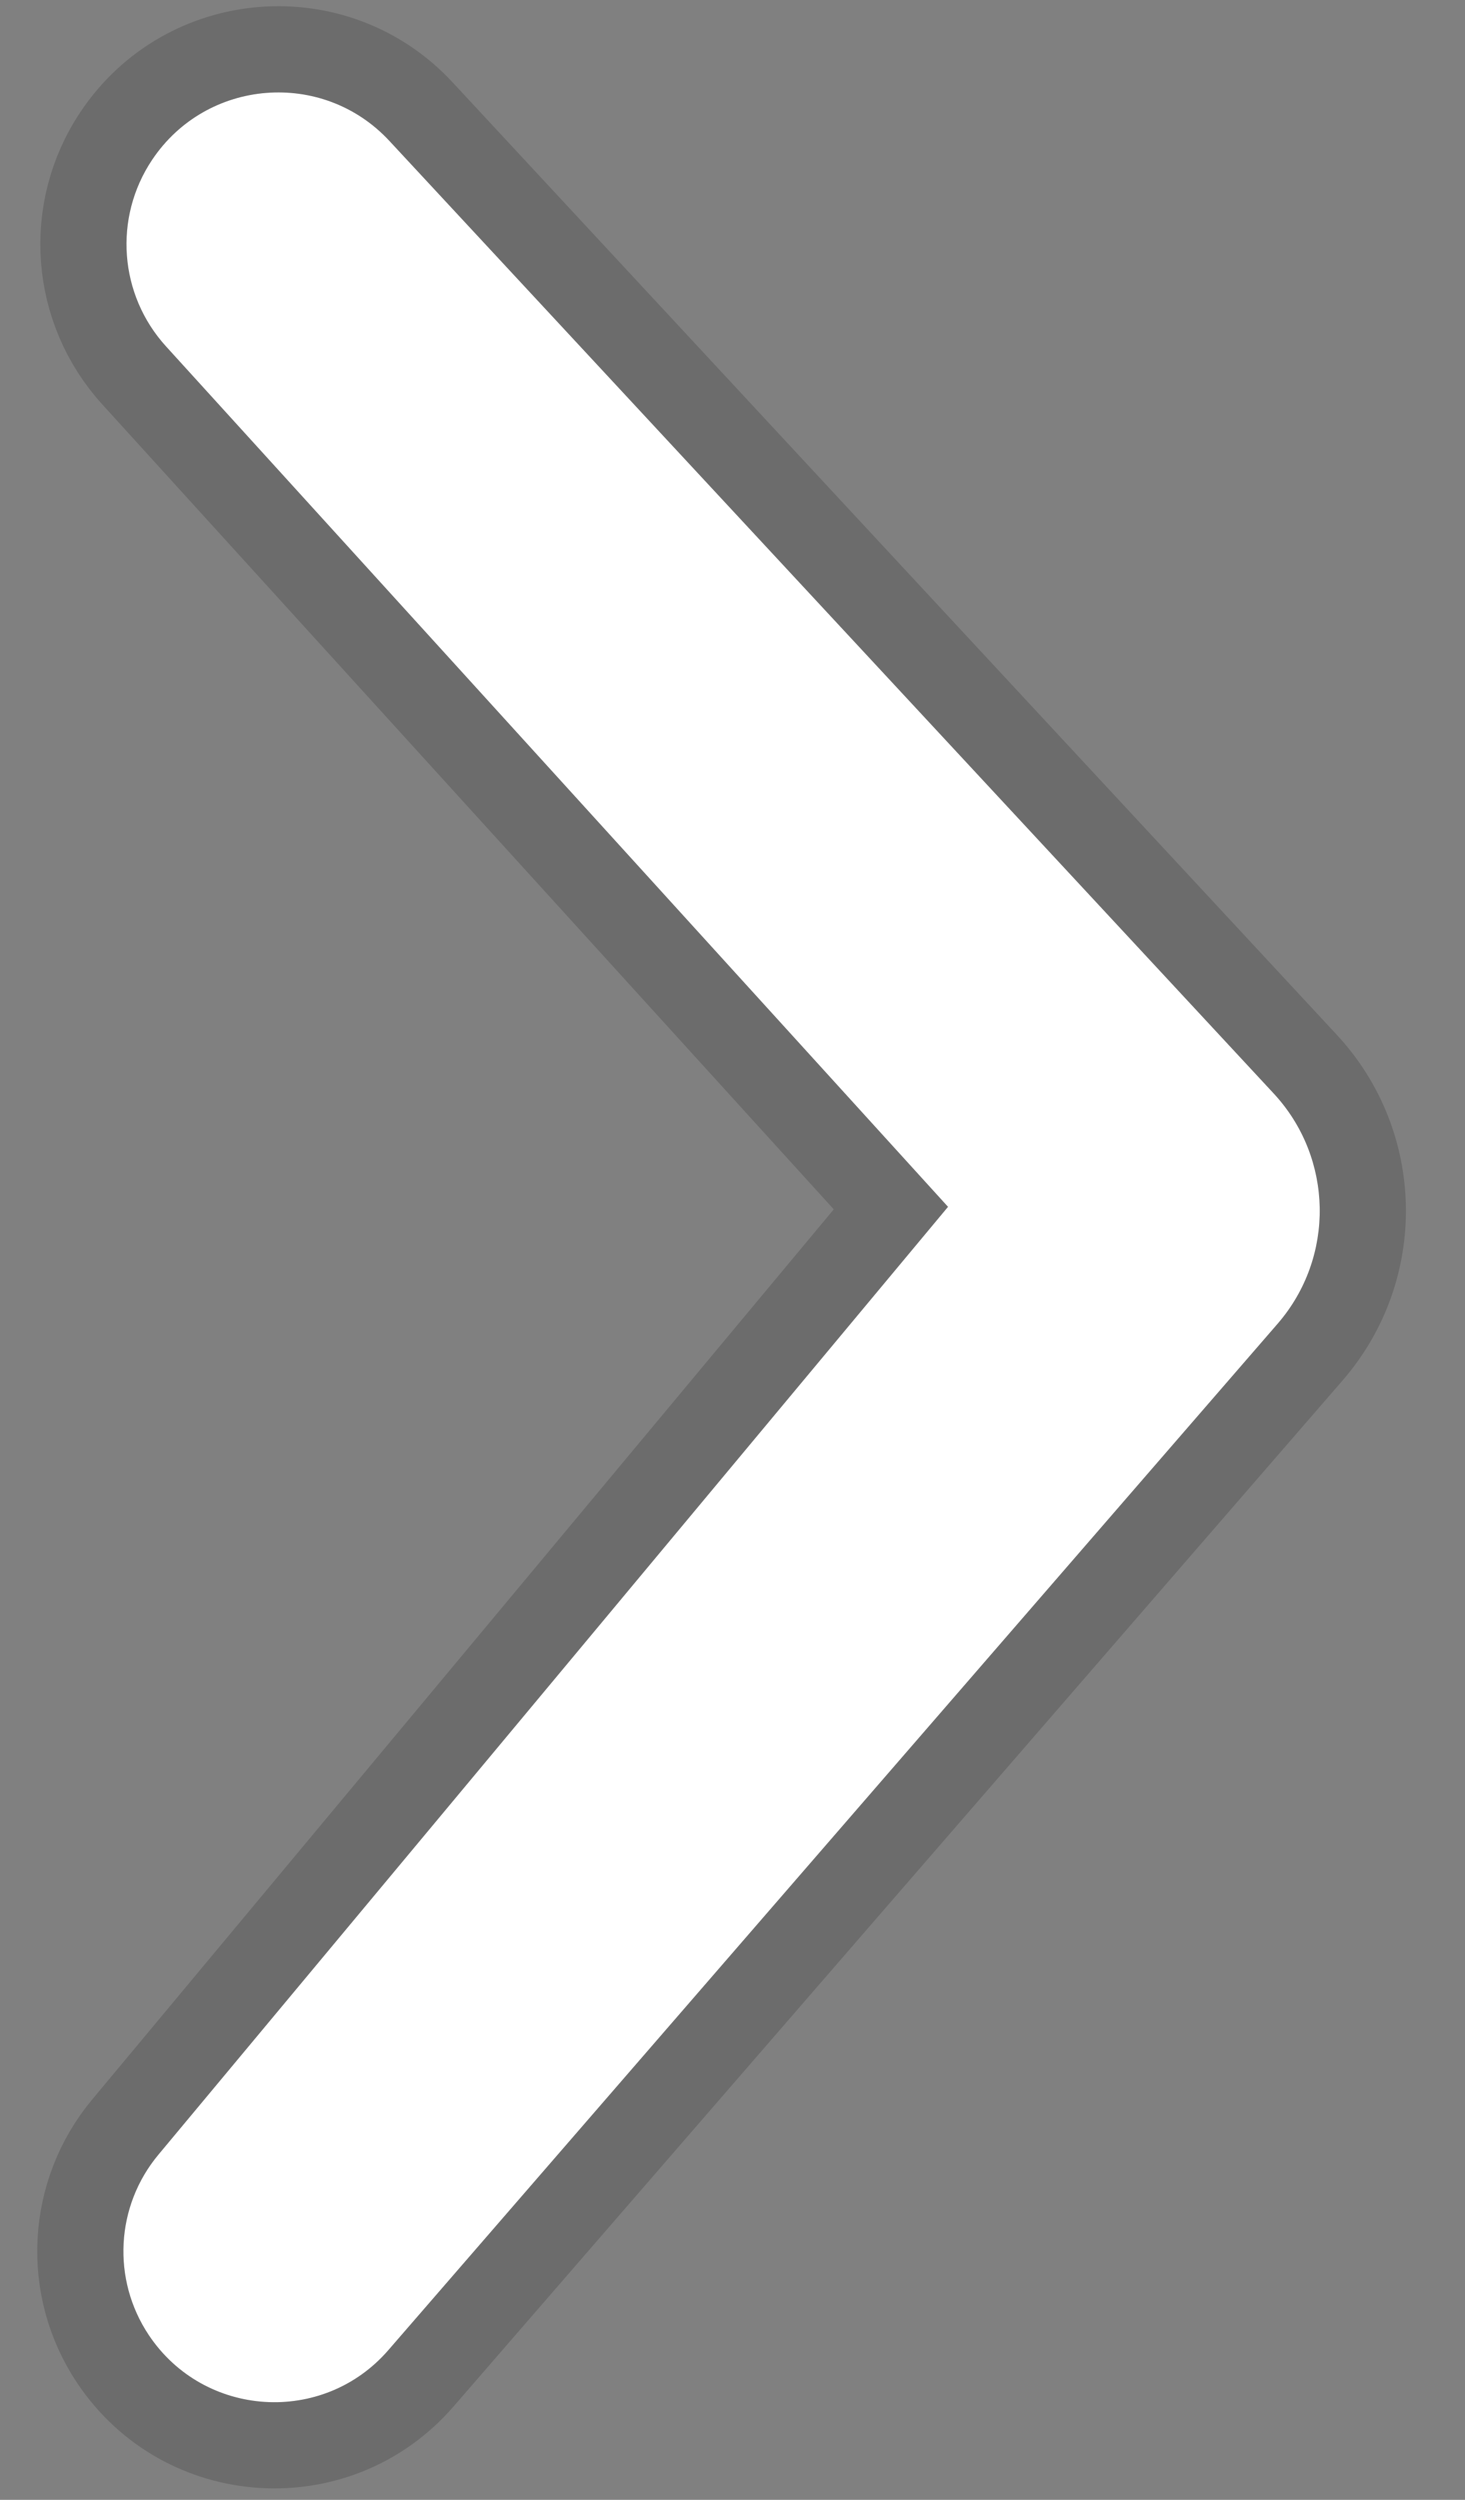
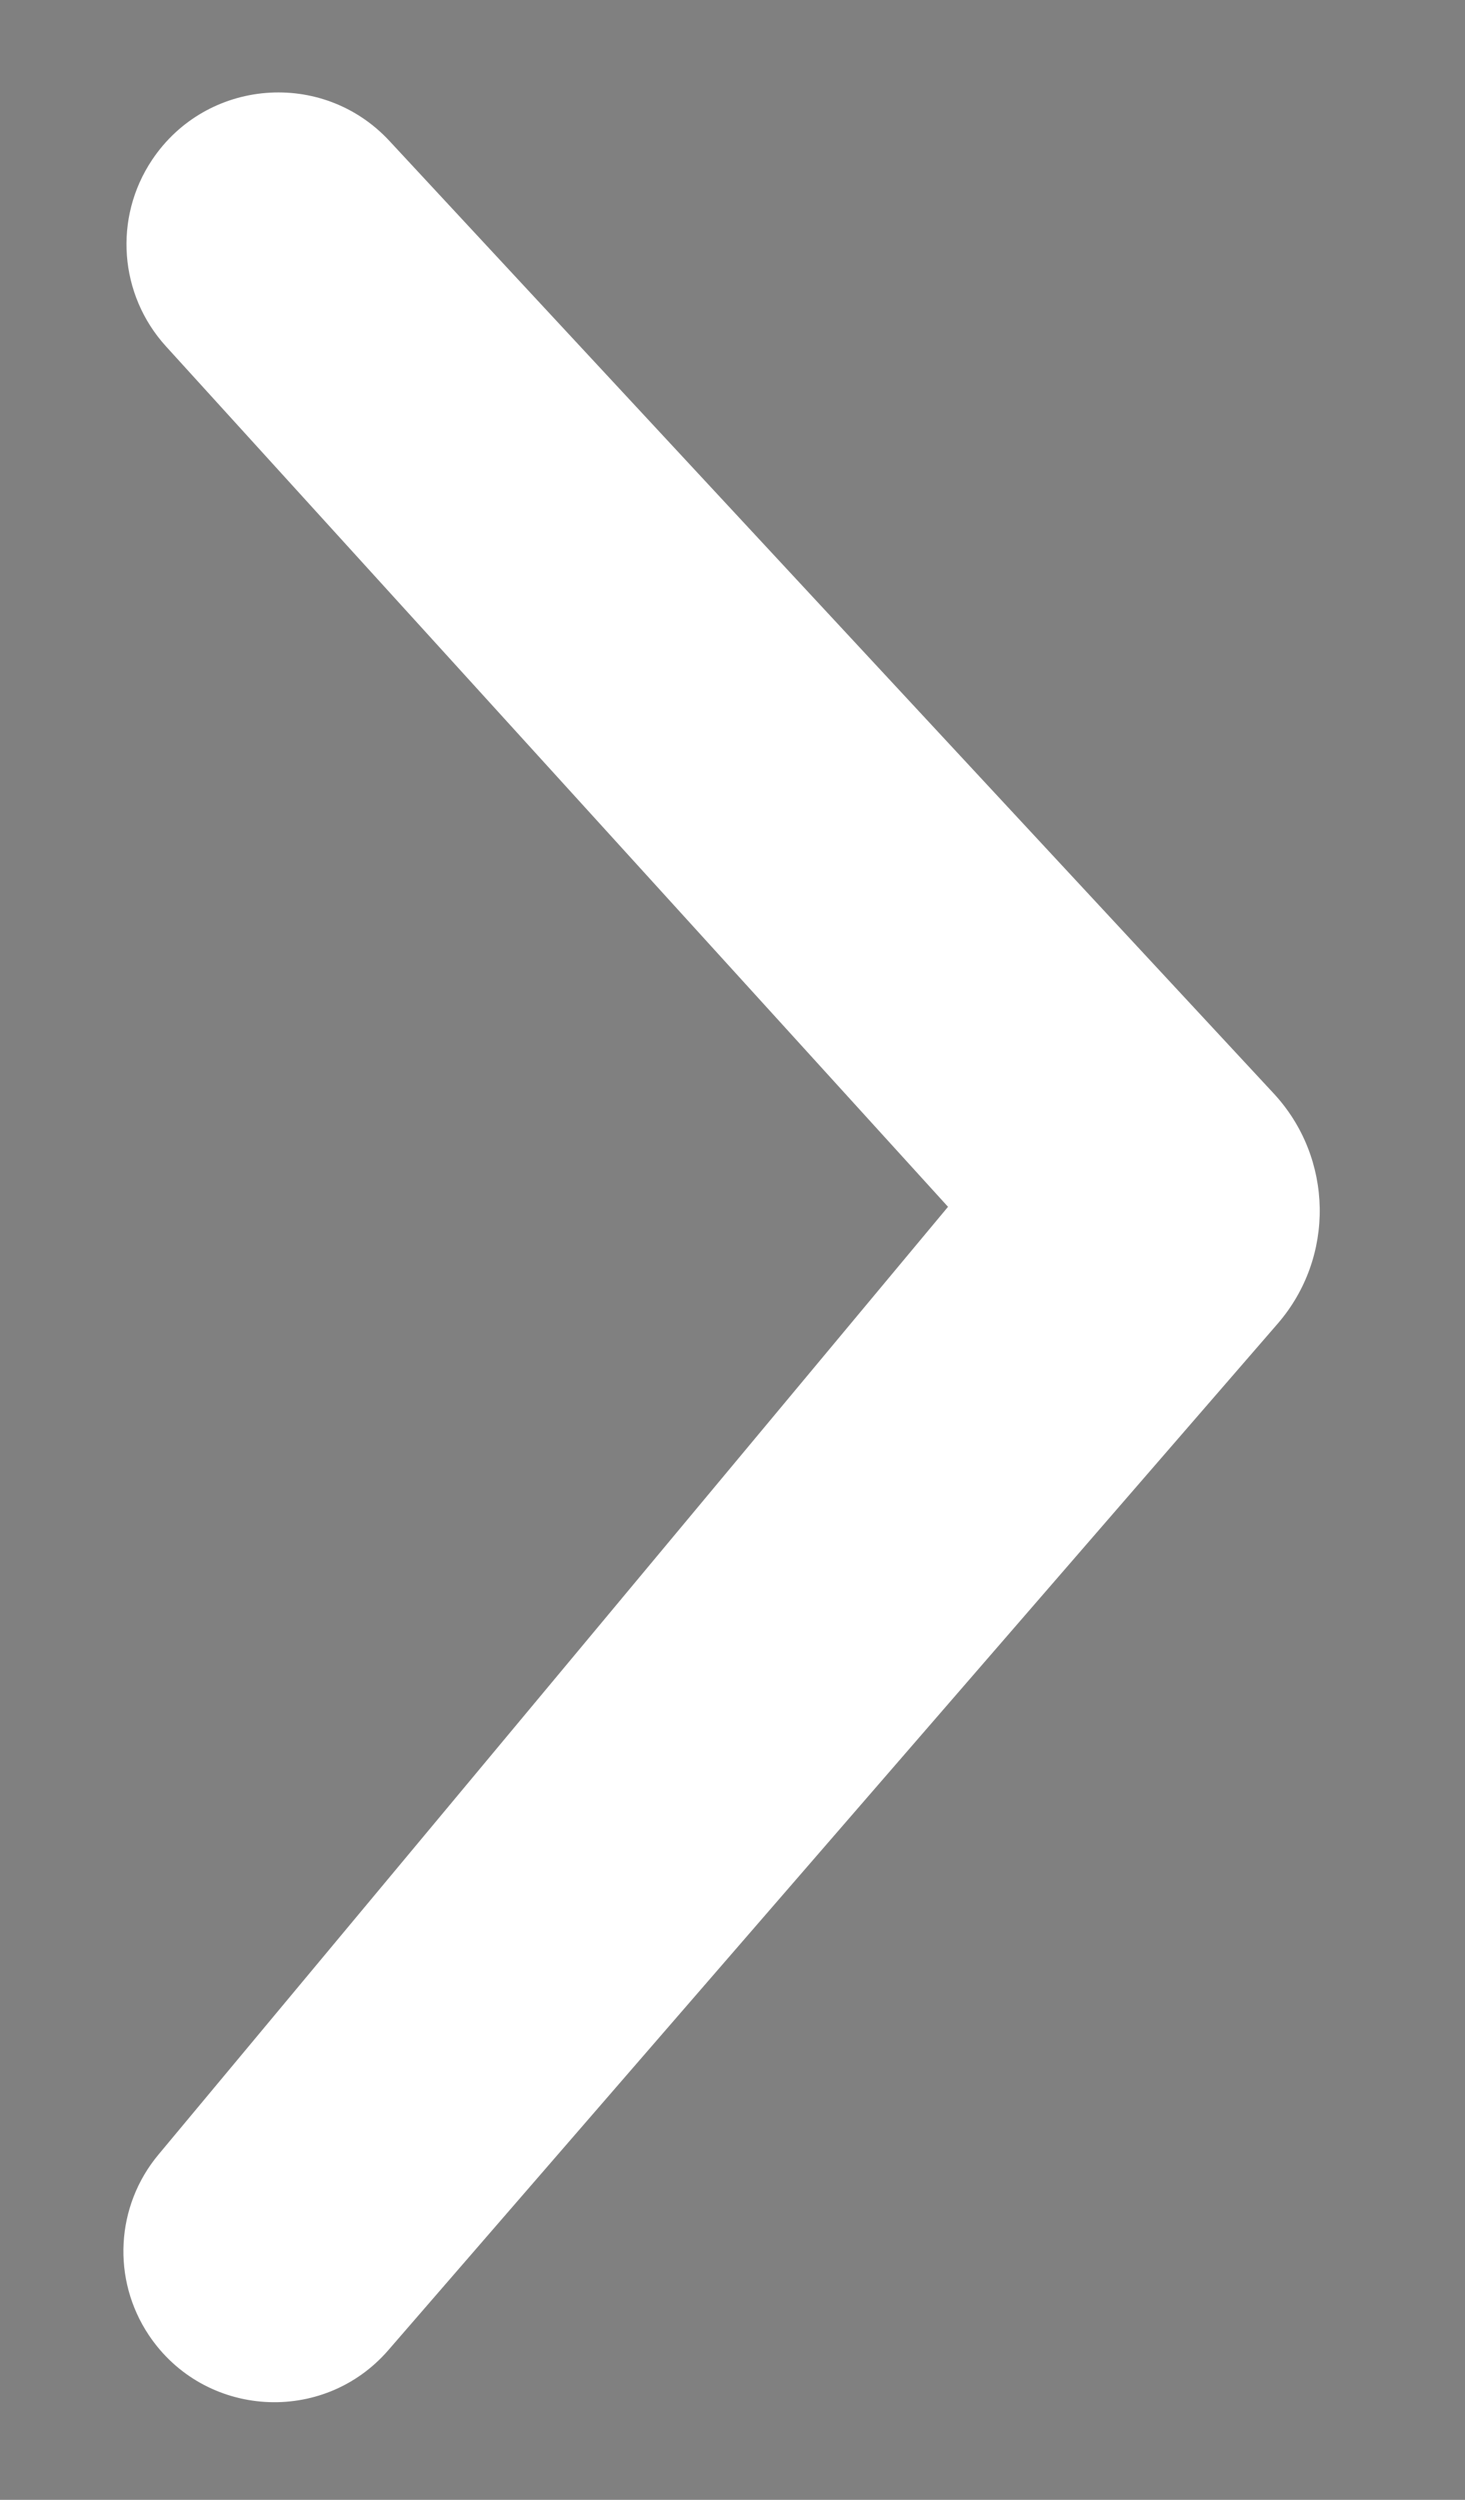
<svg xmlns="http://www.w3.org/2000/svg" width="17" height="29" viewBox="0 0 17 29" fill="none">
  <rect x="0" y="0" width="17" height="29" fill="#808080" stroke="none" />
  <g id="previousPage 2" clip-path="url(#clip0_7568_7909)">
-     <path id="Vector" d="M14.78 12.685L4.519 1.635C3.745 0.801 2.395 0.91 1.764 1.856C1.315 2.529 1.382 3.42 1.926 4.018L11.001 14L1.838 24.996C1.341 25.592 1.296 26.443 1.726 27.088C2.368 28.05 3.749 28.137 4.506 27.264L14.826 15.356C15.494 14.585 15.475 13.434 14.78 12.685Z" fill="white" />
-     <path id="Vector_2" d="M15.146 12.345L4.885 1.295C3.891 0.224 2.158 0.363 1.348 1.579C0.772 2.442 0.858 3.586 1.556 4.354L10.338 14.015L1.454 24.676C0.816 25.442 0.757 26.536 1.31 27.365C2.135 28.602 3.91 28.714 4.884 27.591L15.204 15.684C16.039 14.719 16.015 13.28 15.146 12.345Z" stroke="black" stroke-opacity="0.16" />
+     <path id="Vector" d="M14.78 12.685L4.519 1.635C3.745 0.801 2.395 0.91 1.764 1.856C1.315 2.529 1.382 3.42 1.926 4.018L11.001 14L1.838 24.996C1.341 25.592 1.296 26.443 1.726 27.088C2.368 28.05 3.749 28.137 4.506 27.264L14.826 15.356C15.494 14.585 15.475 13.434 14.78 12.685" fill="white" />
  </g>
  <defs>
    <clipPath id="clip0_7568_7909">
      <rect width="17" height="29" fill="white" transform="matrix(-1 0 0 1 17 0)" />
    </clipPath>
  </defs>
</svg>